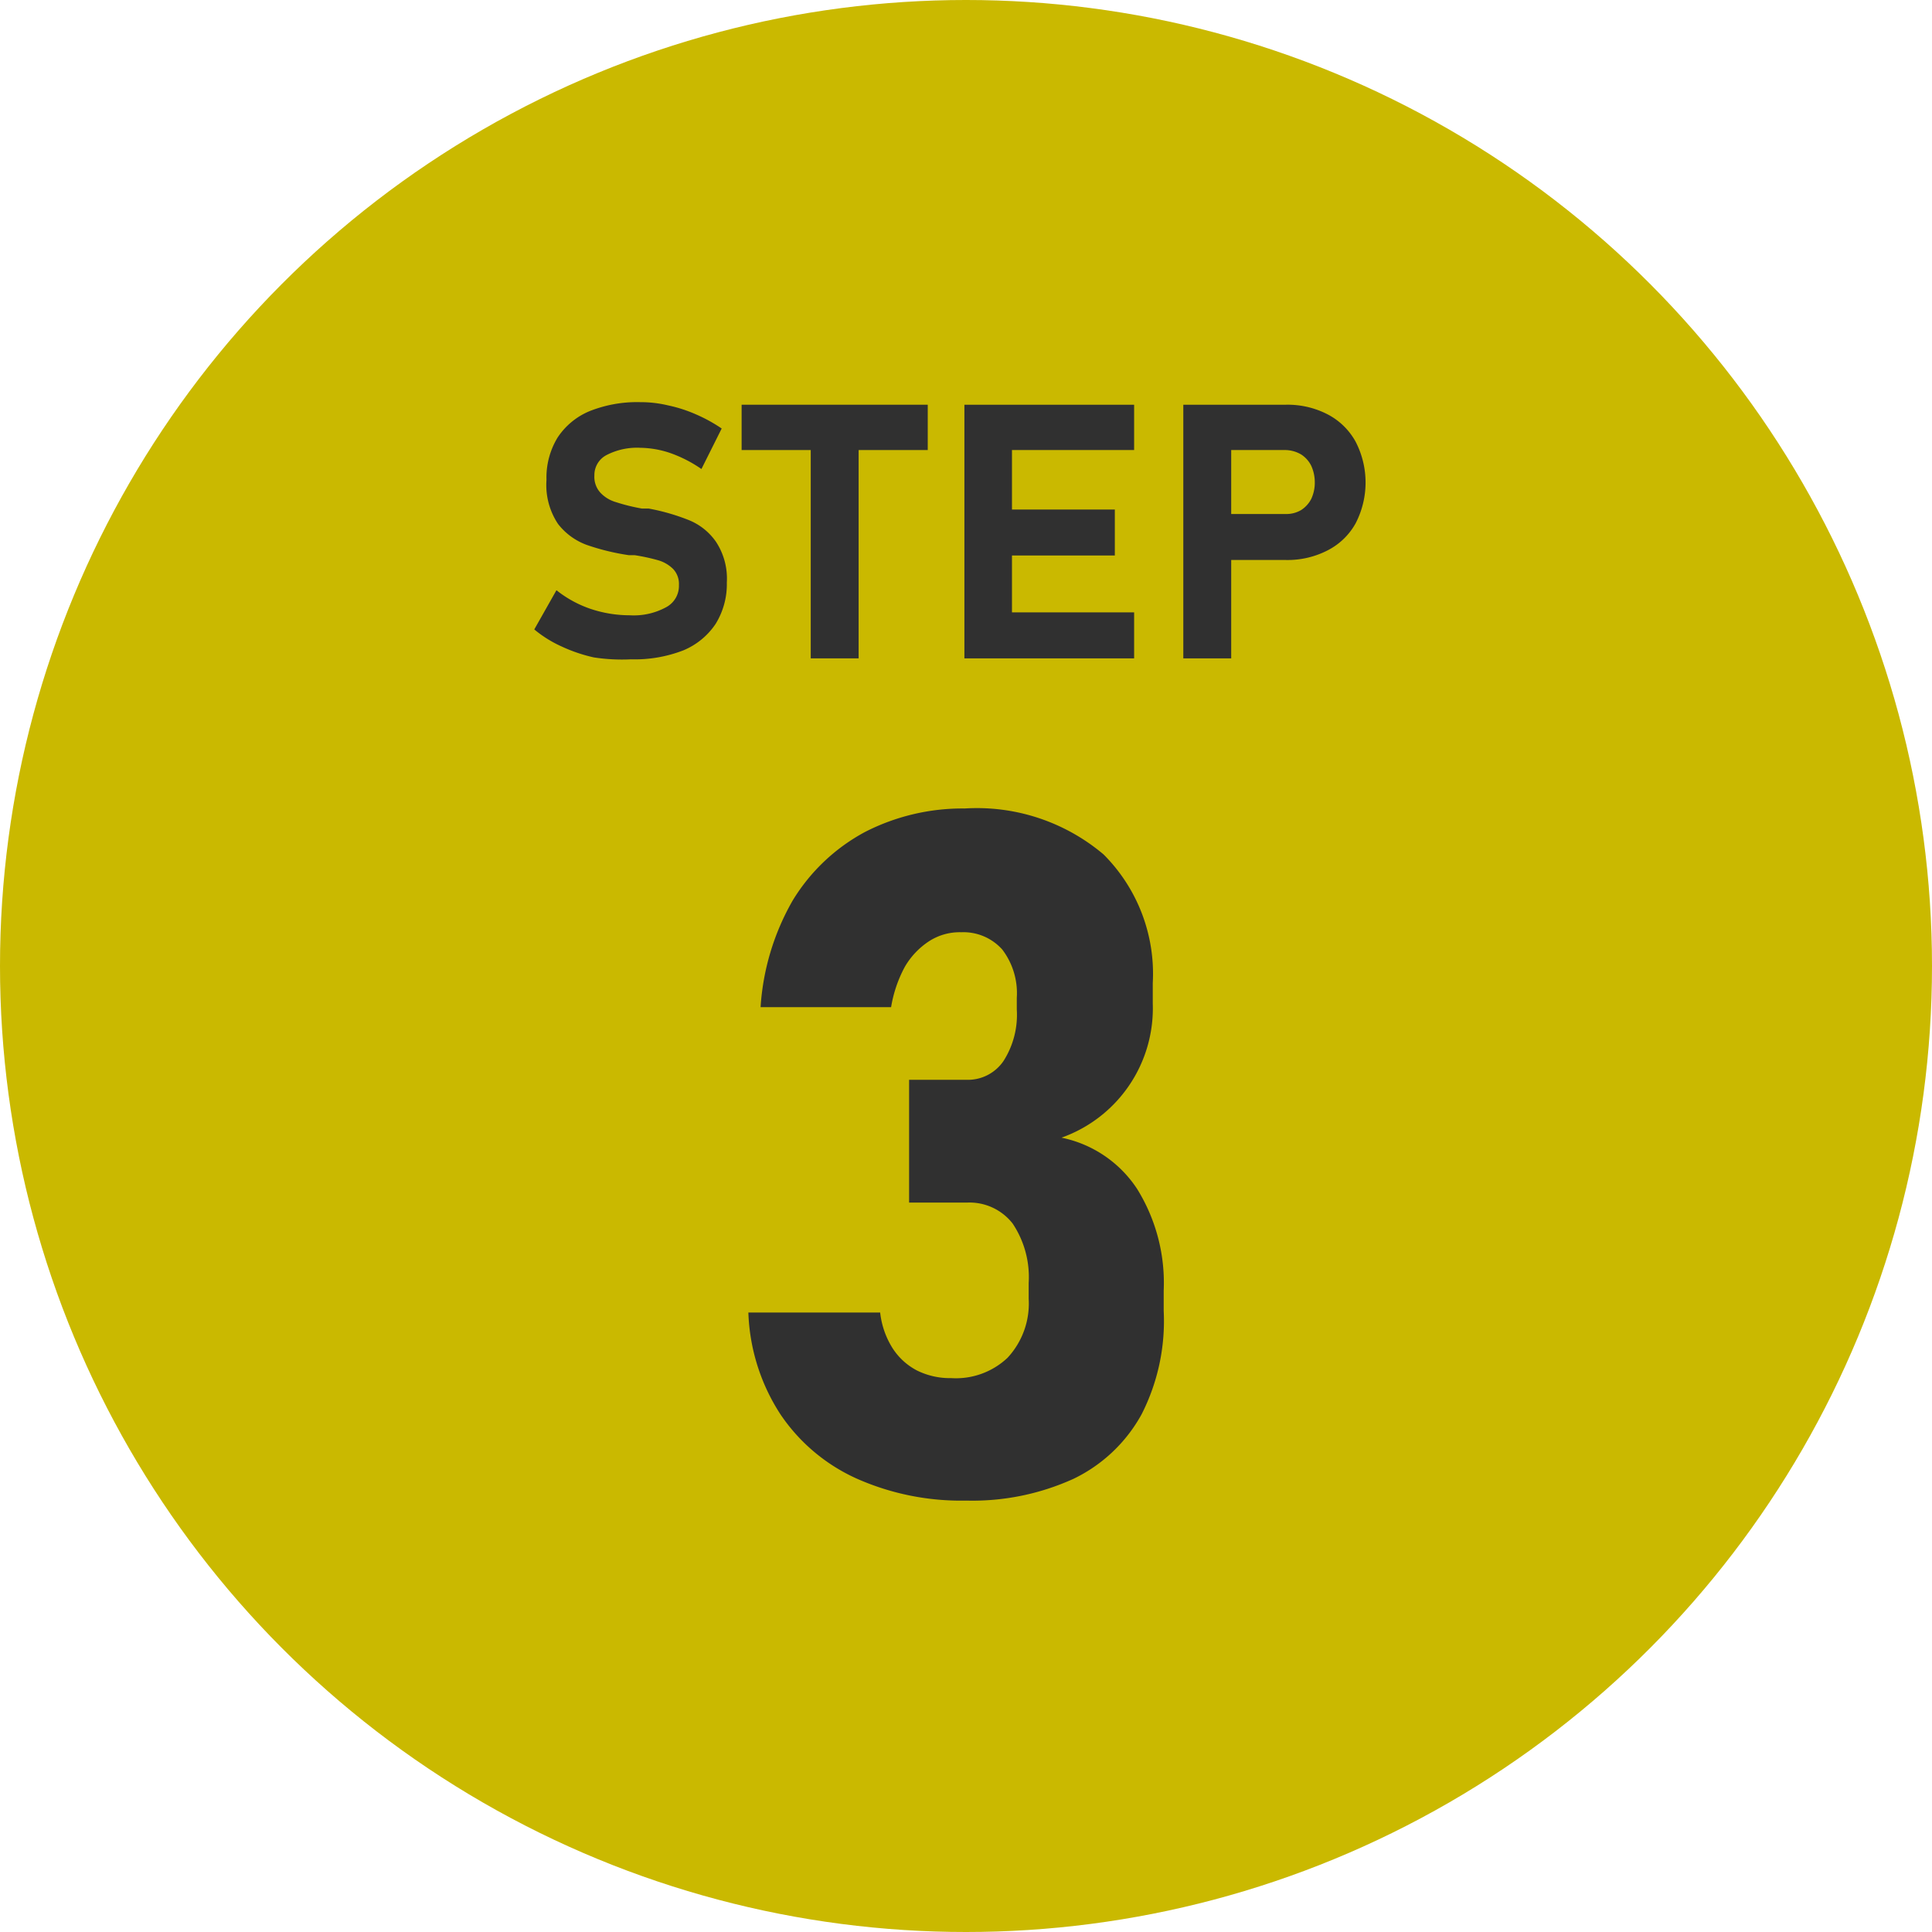
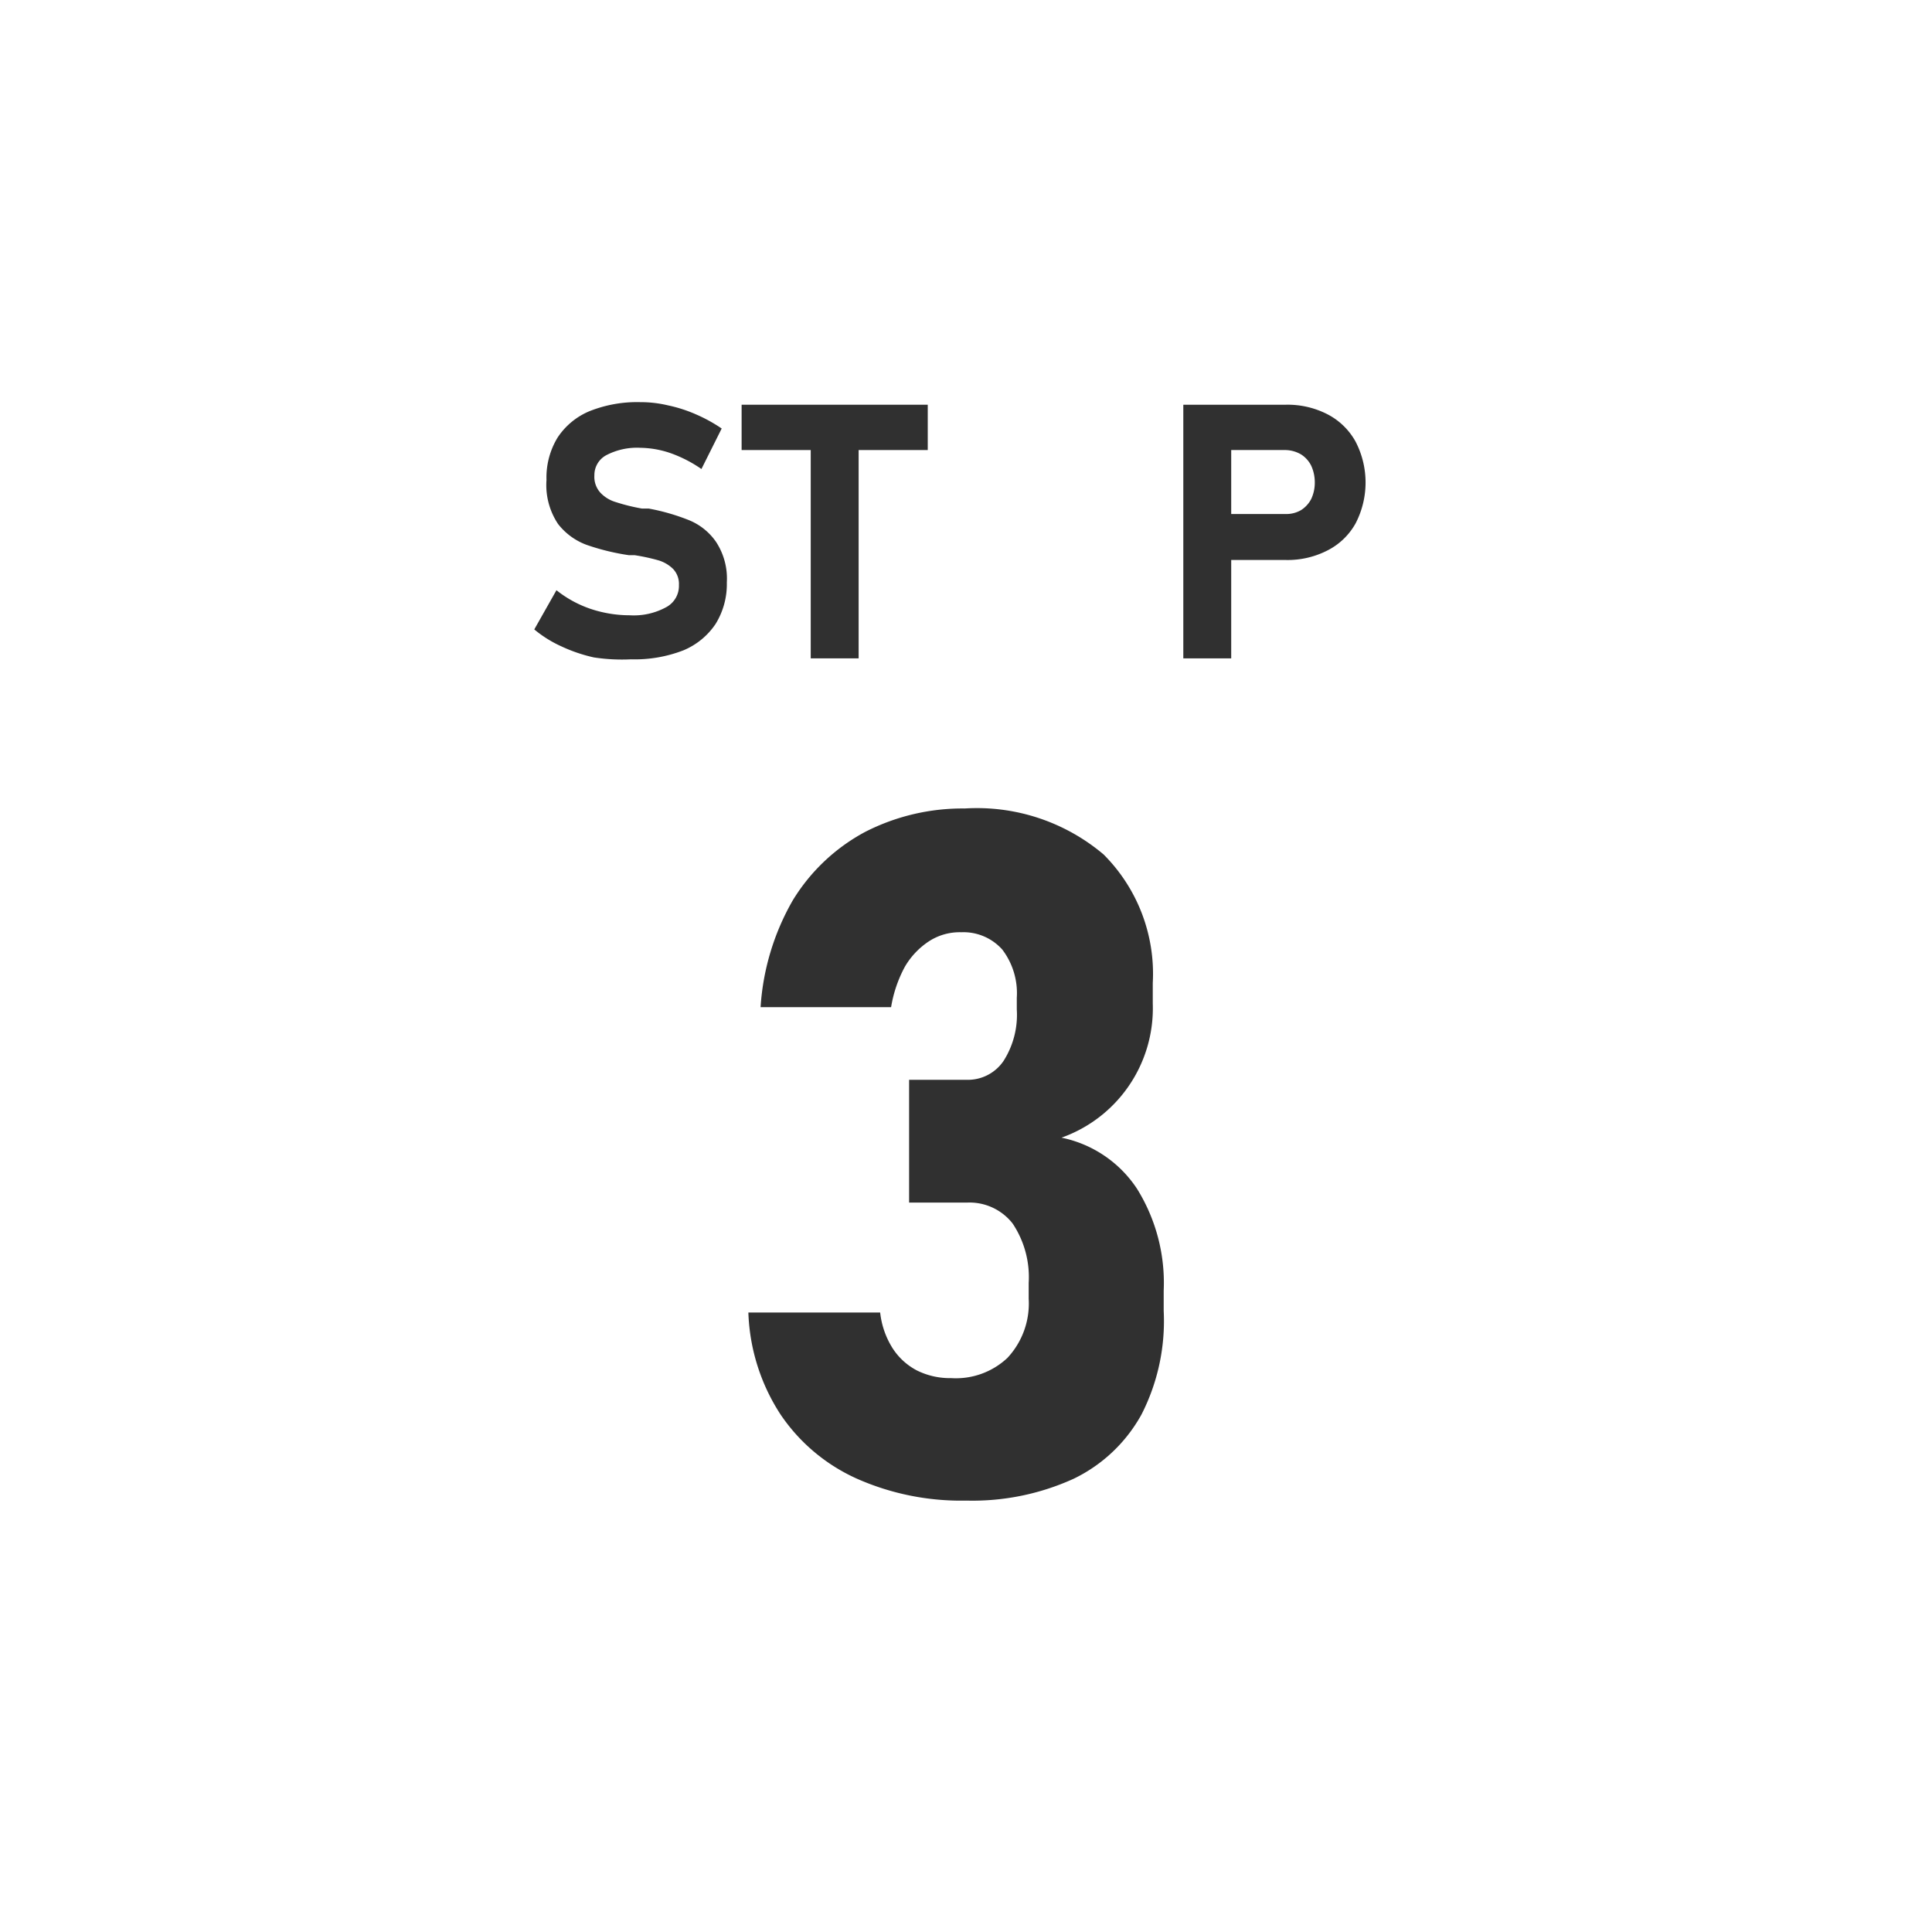
<svg xmlns="http://www.w3.org/2000/svg" width="60.1" height="60.1" viewBox="0 0 60.1 60.1">
  <defs>
    <style>.cls-1{fill:#cab900;}.cls-2{fill:#303030;}</style>
  </defs>
  <g id="レイヤー_2" data-name="レイヤー 2">
    <g id="レイヤー_1-2" data-name="レイヤー 1">
-       <circle class="cls-1" cx="30.05" cy="30.05" r="30.05" />
      <path class="cls-2" d="M18.47,20.45a4.89,4.89,0,0,1-1-.34,3.69,3.69,0,0,1-.85-.53l.69-1.22a3.51,3.51,0,0,0,1.06.58,3.85,3.85,0,0,0,1.22.2,2.1,2.1,0,0,0,1.13-.25.75.75,0,0,0,.4-.69h0a.68.68,0,0,0-.18-.5,1.1,1.1,0,0,0-.46-.27,6.13,6.13,0,0,0-.74-.16h-.18a7.17,7.17,0,0,1-1.31-.32,2,2,0,0,1-.89-.65A2.18,2.18,0,0,1,17,14.93h0a2.39,2.39,0,0,1,.34-1.31,2.2,2.2,0,0,1,1-.83,4,4,0,0,1,1.58-.28,3.67,3.67,0,0,1,.86.1,4.41,4.41,0,0,1,.87.28,4.78,4.78,0,0,1,.8.44l-.63,1.26a4.08,4.08,0,0,0-.95-.49,3,3,0,0,0-.95-.17,2.06,2.06,0,0,0-1.06.23.7.7,0,0,0-.37.63h0a.73.73,0,0,0,.19.54,1.07,1.07,0,0,0,.48.29,5.94,5.94,0,0,0,.81.2h.21a6.56,6.56,0,0,1,1.25.36,1.89,1.89,0,0,1,.84.67,2.08,2.08,0,0,1,.34,1.27h0a2.35,2.35,0,0,1-.35,1.29,2.24,2.24,0,0,1-1,.82,4.18,4.18,0,0,1-1.63.28A5.78,5.78,0,0,1,18.47,20.45Z" />
      <path class="cls-2" d="M23.07,12.59h5.79V14H23.07Zm2.15.65h1.49v7.24H25.22Z" />
-       <path class="cls-2" d="M30,12.59h1.48v7.89H30Zm.53,0h4.75V14H30.48Zm0,3.26h4.15v1.43H30.48Zm0,3.2h4.75v1.43H30.48Z" />
      <path class="cls-2" d="M36.81,12.59H38.3v7.89H36.81Zm.68,3.4H40a.91.91,0,0,0,.47-.12.9.9,0,0,0,.32-.35,1.19,1.19,0,0,0,.11-.51,1.24,1.24,0,0,0-.11-.52.88.88,0,0,0-.31-.35A1,1,0,0,0,40,14H37.49V12.59H40a2.71,2.71,0,0,1,1.3.3,2.1,2.1,0,0,1,.87.85,2.76,2.76,0,0,1,0,2.54,2.07,2.07,0,0,1-.87.84,2.71,2.71,0,0,1-1.3.3H37.49Z" />
      <path class="cls-2" d="M26.66,46a5.66,5.66,0,0,1-2.38-2,6.18,6.18,0,0,1-1-3.17h4.1a2.61,2.61,0,0,0,.38,1.1,2,2,0,0,0,.76.7,2.31,2.31,0,0,0,1.07.24,2.34,2.34,0,0,0,1.75-.63A2.48,2.48,0,0,0,32,40.4v-.49a3,3,0,0,0-.5-1.85,1.7,1.7,0,0,0-1.42-.65H28.28V33.59h1.78A1.34,1.34,0,0,0,31.22,33a2.67,2.67,0,0,0,.41-1.6v-.36a2.24,2.24,0,0,0-.45-1.5A1.62,1.62,0,0,0,29.9,29a1.75,1.75,0,0,0-1,.28,2.38,2.38,0,0,0-.75.79,4,4,0,0,0-.43,1.26H23.66a7.64,7.64,0,0,1,1-3.32,5.89,5.89,0,0,1,2.25-2.13,6.65,6.65,0,0,1,3.1-.73,6.1,6.1,0,0,1,4.32,1.43,5.25,5.25,0,0,1,1.53,4v.64a4.27,4.27,0,0,1-2.84,4.17,3.7,3.7,0,0,1,2.35,1.59,5.54,5.54,0,0,1,.83,3.17v.63A6.39,6.39,0,0,1,35.51,44a4.78,4.78,0,0,1-2.11,2,7.59,7.59,0,0,1-3.34.68A8,8,0,0,1,26.66,46Z" />
    </g>
  </g>
</svg>